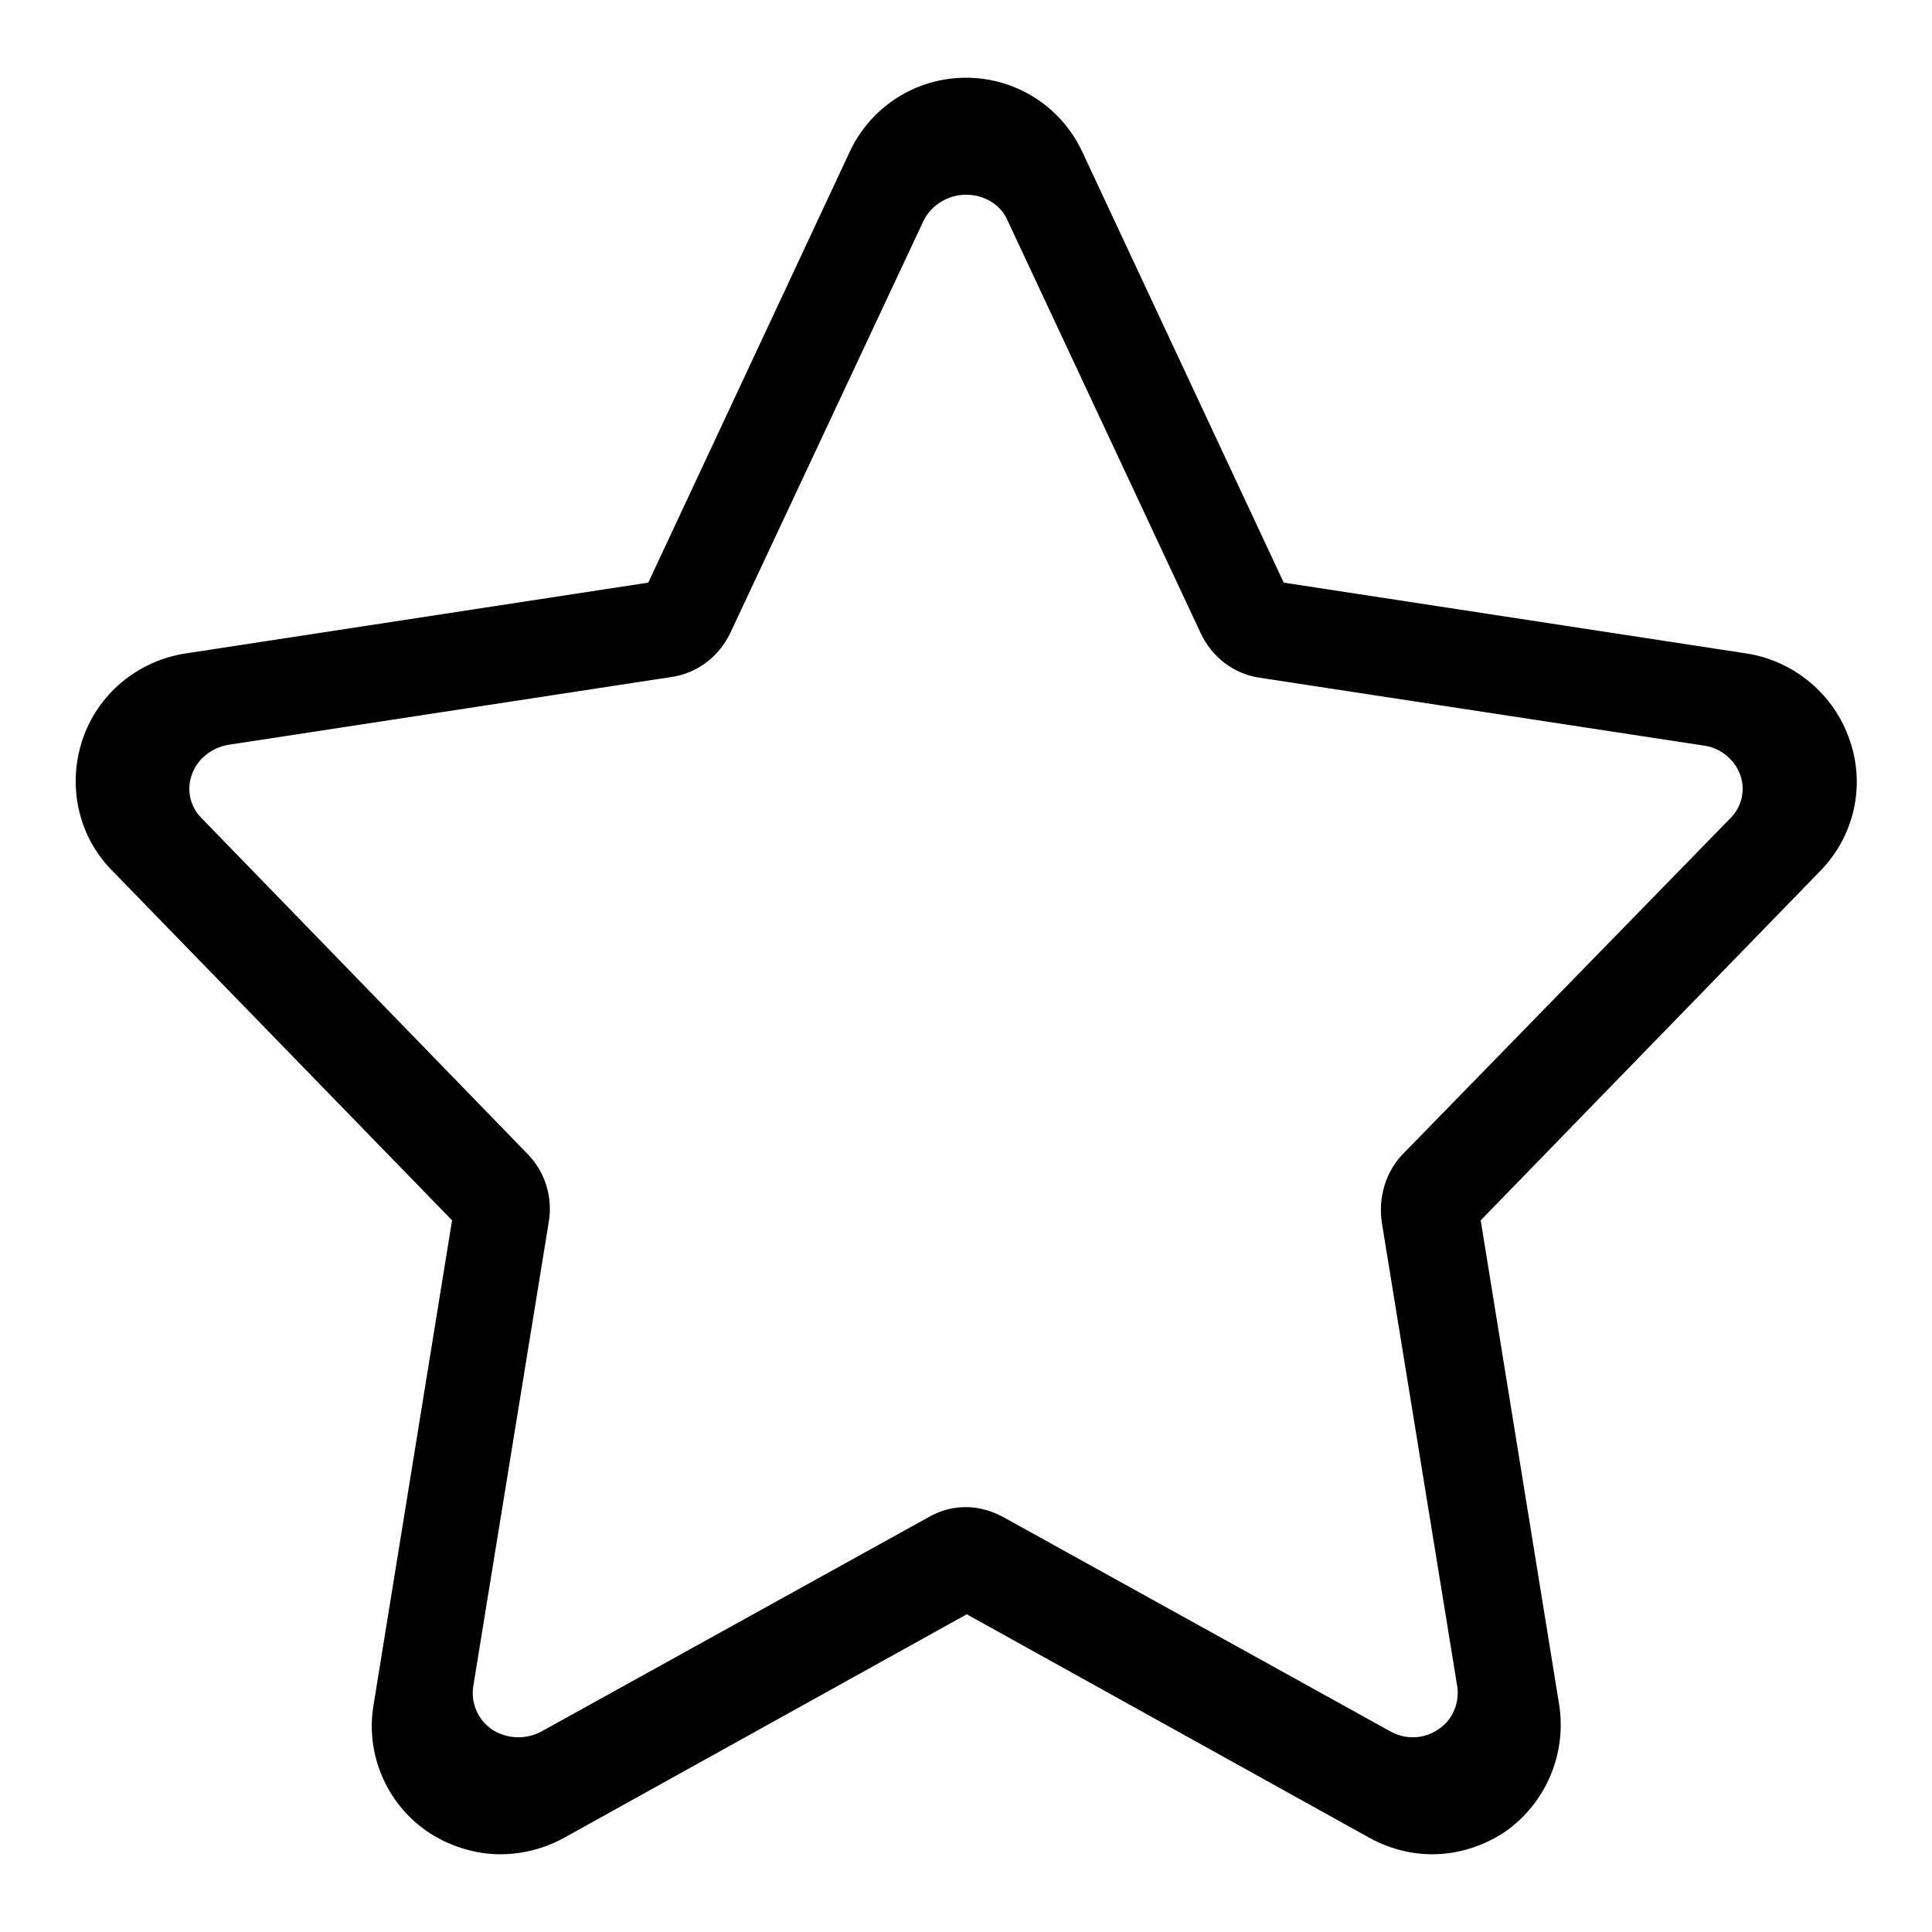
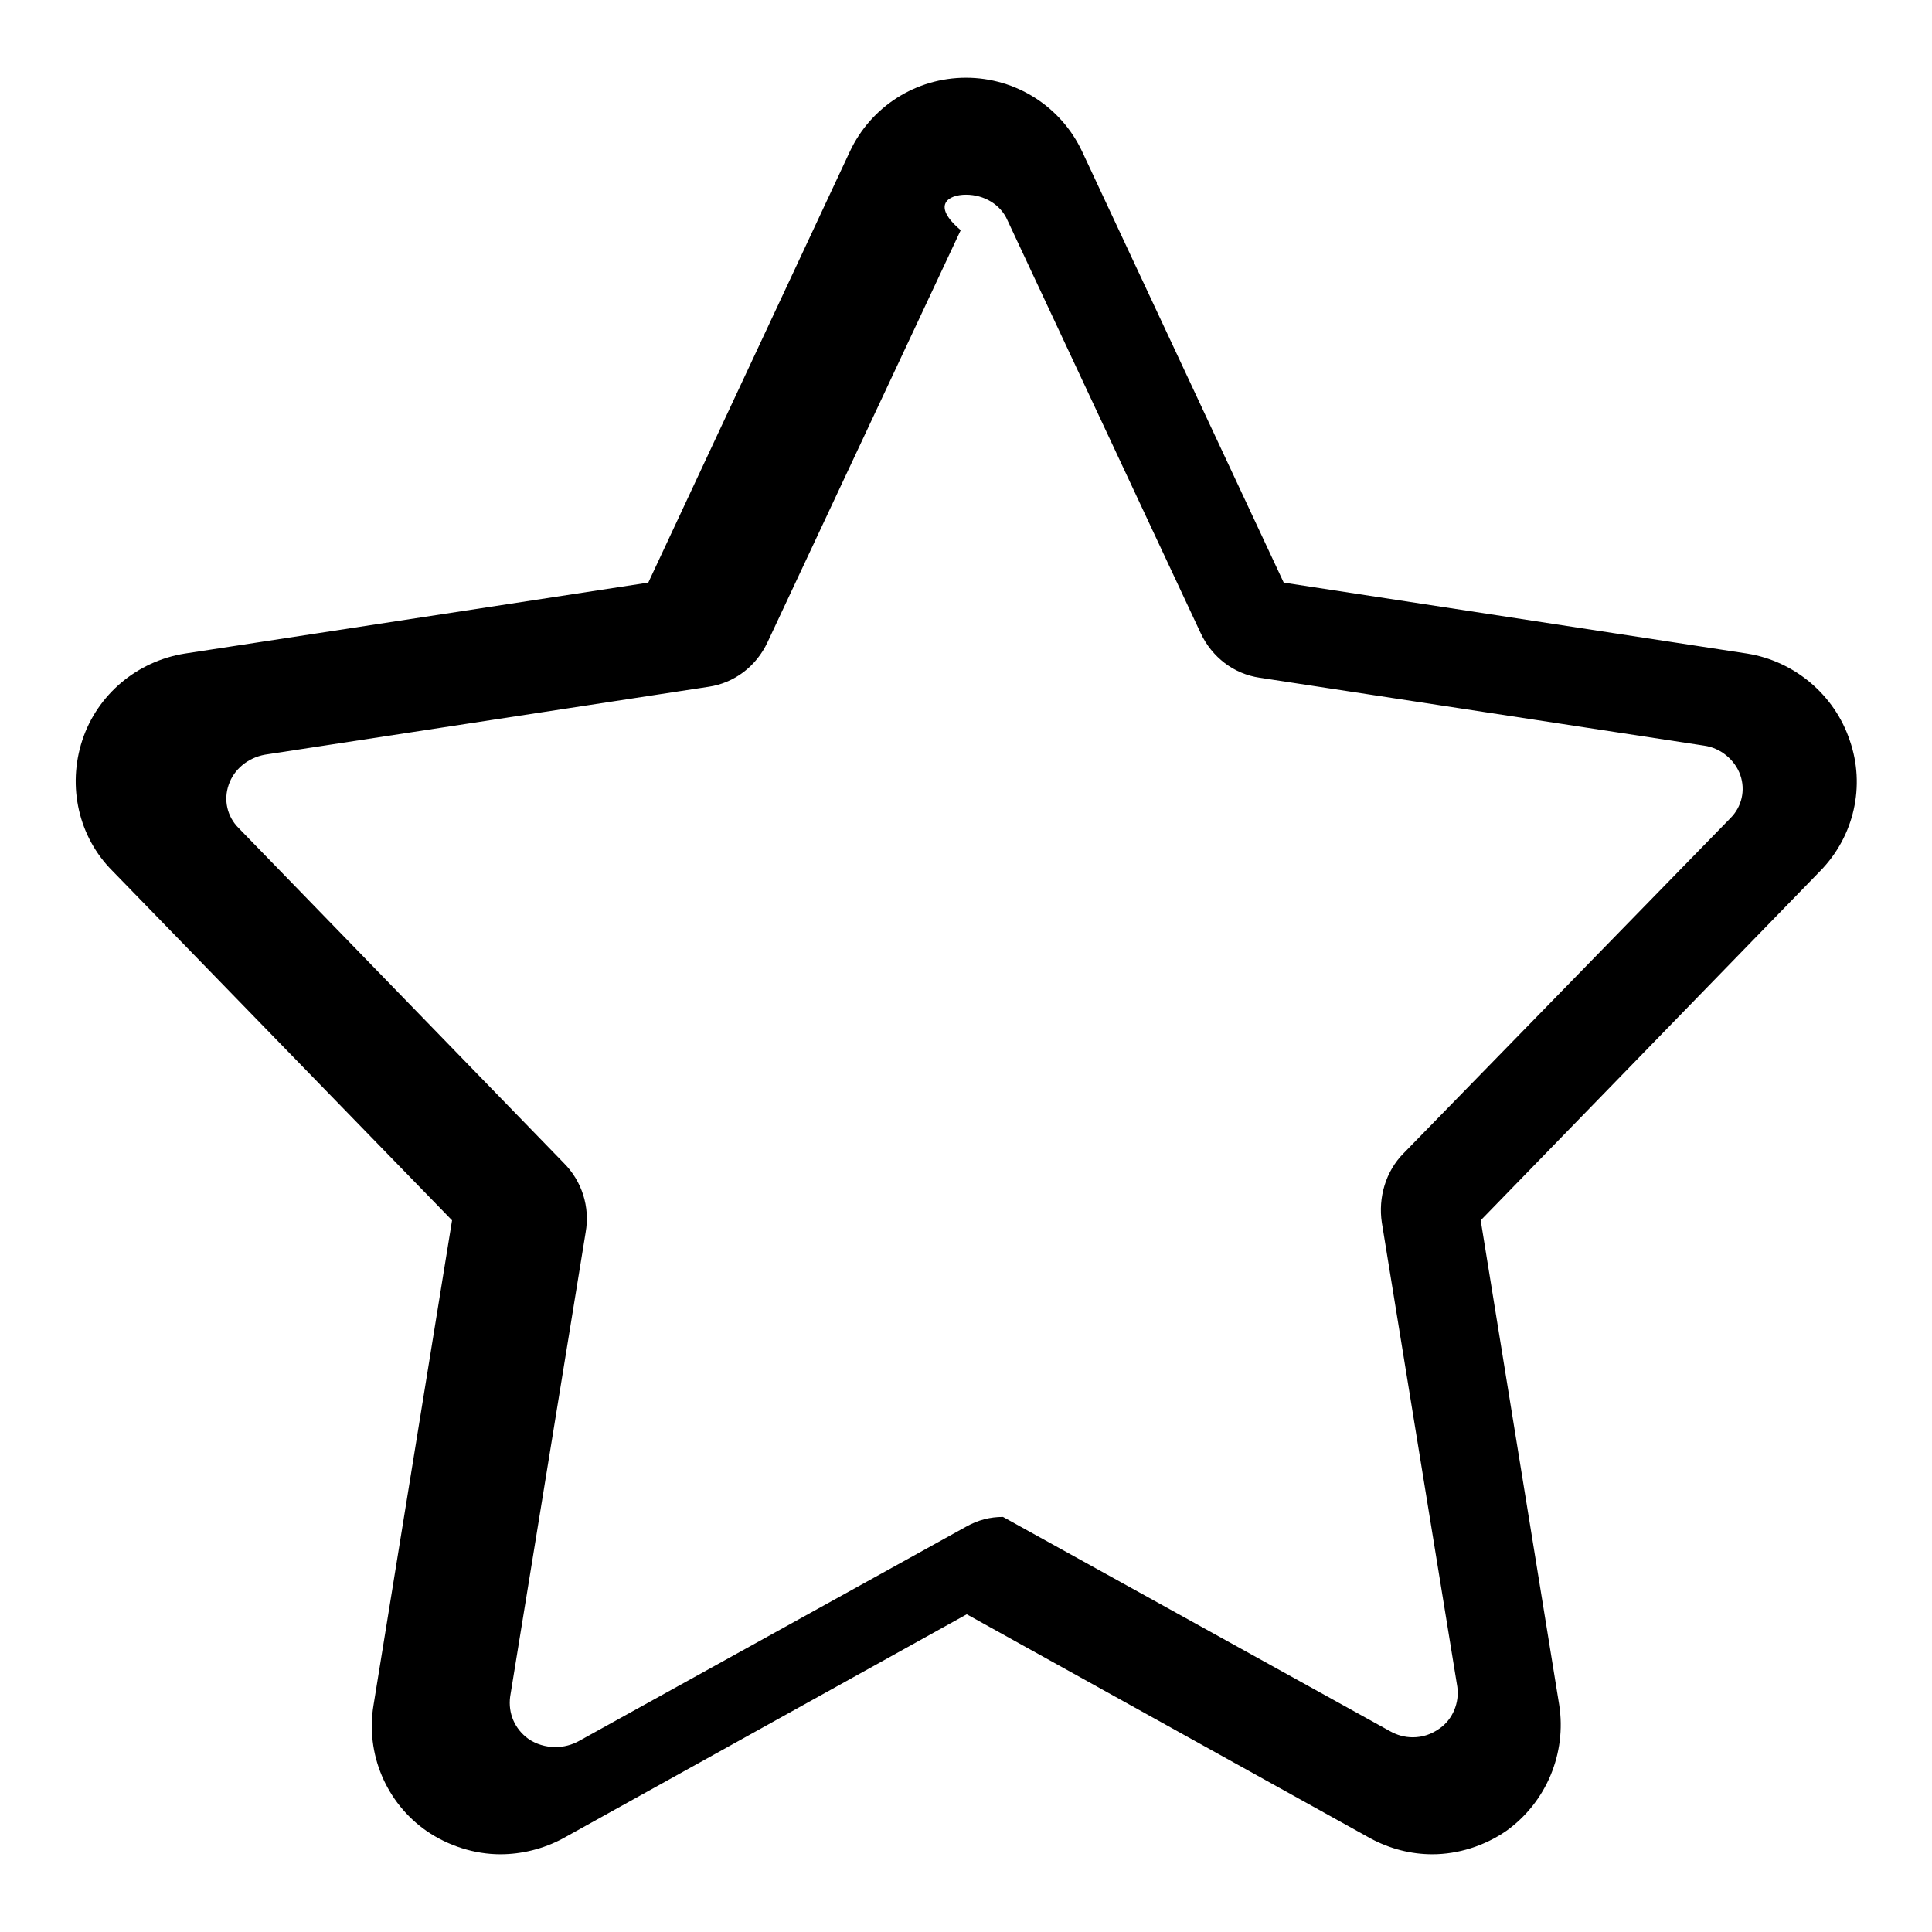
<svg xmlns="http://www.w3.org/2000/svg" version="1.1" x="0px" y="0px" viewBox="0 0 256 256" enable-background="new 0 0 256 256" xml:space="preserve">
  <g>
    <g>
-       <path fill="#000000" d="M128,25.8c2.4,0,4.6,1.3,5.5,3.4l25.6,54.7c1.5,3.2,4.4,5.4,7.8,5.9l58.9,9c2.2,0.3,4.1,1.9,4.8,3.9c0.7,2,0.2,4.2-1.3,5.7L186,152.8c-2.4,2.4-3.4,5.9-2.9,9.2l10,61.5c0.3,2.1-0.6,4.3-2.3,5.5c-1.1,0.8-2.3,1.2-3.6,1.2c-1.1,0-2.1-0.3-3-0.8L132.9,201c-1.5-0.8-3.2-1.3-4.9-1.3c-1.7,0-3.3,0.4-4.9,1.3l-51.3,28.4c-0.9,0.5-2,0.8-3.1,0.8c-1.3,0-2.6-0.4-3.6-1.1c-1.8-1.3-2.7-3.4-2.4-5.6l10-61.5c0.6-3.4-0.5-6.8-2.9-9.2l-43.1-44.4c-1.5-1.5-2-3.7-1.3-5.7c0.7-2.1,2.6-3.6,4.8-4l58.8-9c3.4-0.5,6.3-2.7,7.8-5.9l25.6-54.6C123.4,27.2,125.6,25.8,128,25.8 M128,10.3c-6.6,0-12.6,3.8-15.4,9.8L85.9,77.2l-61.4,9.4c-6.3,1-11.6,5.4-13.6,11.5c-2,6.1-0.5,12.8,4,17.3l45,46.3l-10.4,64.2c-1.1,6.5,1.7,13,7,16.7c2.9,2,6.4,3.1,9.8,3.1c2.8,0,5.7-0.7,8.3-2.1l53.5-29.7l53.5,29.7c2.6,1.4,5.4,2.1,8.2,2.1c3.4,0,6.9-1.1,9.8-3.1c5.3-3.8,8-10.3,7-16.7l-10.4-64.2l45-46.3c4.5-4.6,6-11.3,3.9-17.3c-2-6-7.3-10.5-13.6-11.5l-61.4-9.4l-26.7-57.1C140.6,14.1,134.6,10.3,128,10.3L128,10.3L128,10.3z" />
+       <path fill="#000000" d="M128,25.8c2.4,0,4.6,1.3,5.5,3.4l25.6,54.7c1.5,3.2,4.4,5.4,7.8,5.9l58.9,9c2.2,0.3,4.1,1.9,4.8,3.9c0.7,2,0.2,4.2-1.3,5.7L186,152.8c-2.4,2.4-3.4,5.9-2.9,9.2l10,61.5c0.3,2.1-0.6,4.3-2.3,5.5c-1.1,0.8-2.3,1.2-3.6,1.2c-1.1,0-2.1-0.3-3-0.8L132.9,201c-1.7,0-3.3,0.4-4.9,1.3l-51.3,28.4c-0.9,0.5-2,0.8-3.1,0.8c-1.3,0-2.6-0.4-3.6-1.1c-1.8-1.3-2.7-3.4-2.4-5.6l10-61.5c0.6-3.4-0.5-6.8-2.9-9.2l-43.1-44.4c-1.5-1.5-2-3.7-1.3-5.7c0.7-2.1,2.6-3.6,4.8-4l58.8-9c3.4-0.5,6.3-2.7,7.8-5.9l25.6-54.6C123.4,27.2,125.6,25.8,128,25.8 M128,10.3c-6.6,0-12.6,3.8-15.4,9.8L85.9,77.2l-61.4,9.4c-6.3,1-11.6,5.4-13.6,11.5c-2,6.1-0.5,12.8,4,17.3l45,46.3l-10.4,64.2c-1.1,6.5,1.7,13,7,16.7c2.9,2,6.4,3.1,9.8,3.1c2.8,0,5.7-0.7,8.3-2.1l53.5-29.7l53.5,29.7c2.6,1.4,5.4,2.1,8.2,2.1c3.4,0,6.9-1.1,9.8-3.1c5.3-3.8,8-10.3,7-16.7l-10.4-64.2l45-46.3c4.5-4.6,6-11.3,3.9-17.3c-2-6-7.3-10.5-13.6-11.5l-61.4-9.4l-26.7-57.1C140.6,14.1,134.6,10.3,128,10.3L128,10.3L128,10.3z" />
    </g>
  </g>
</svg>